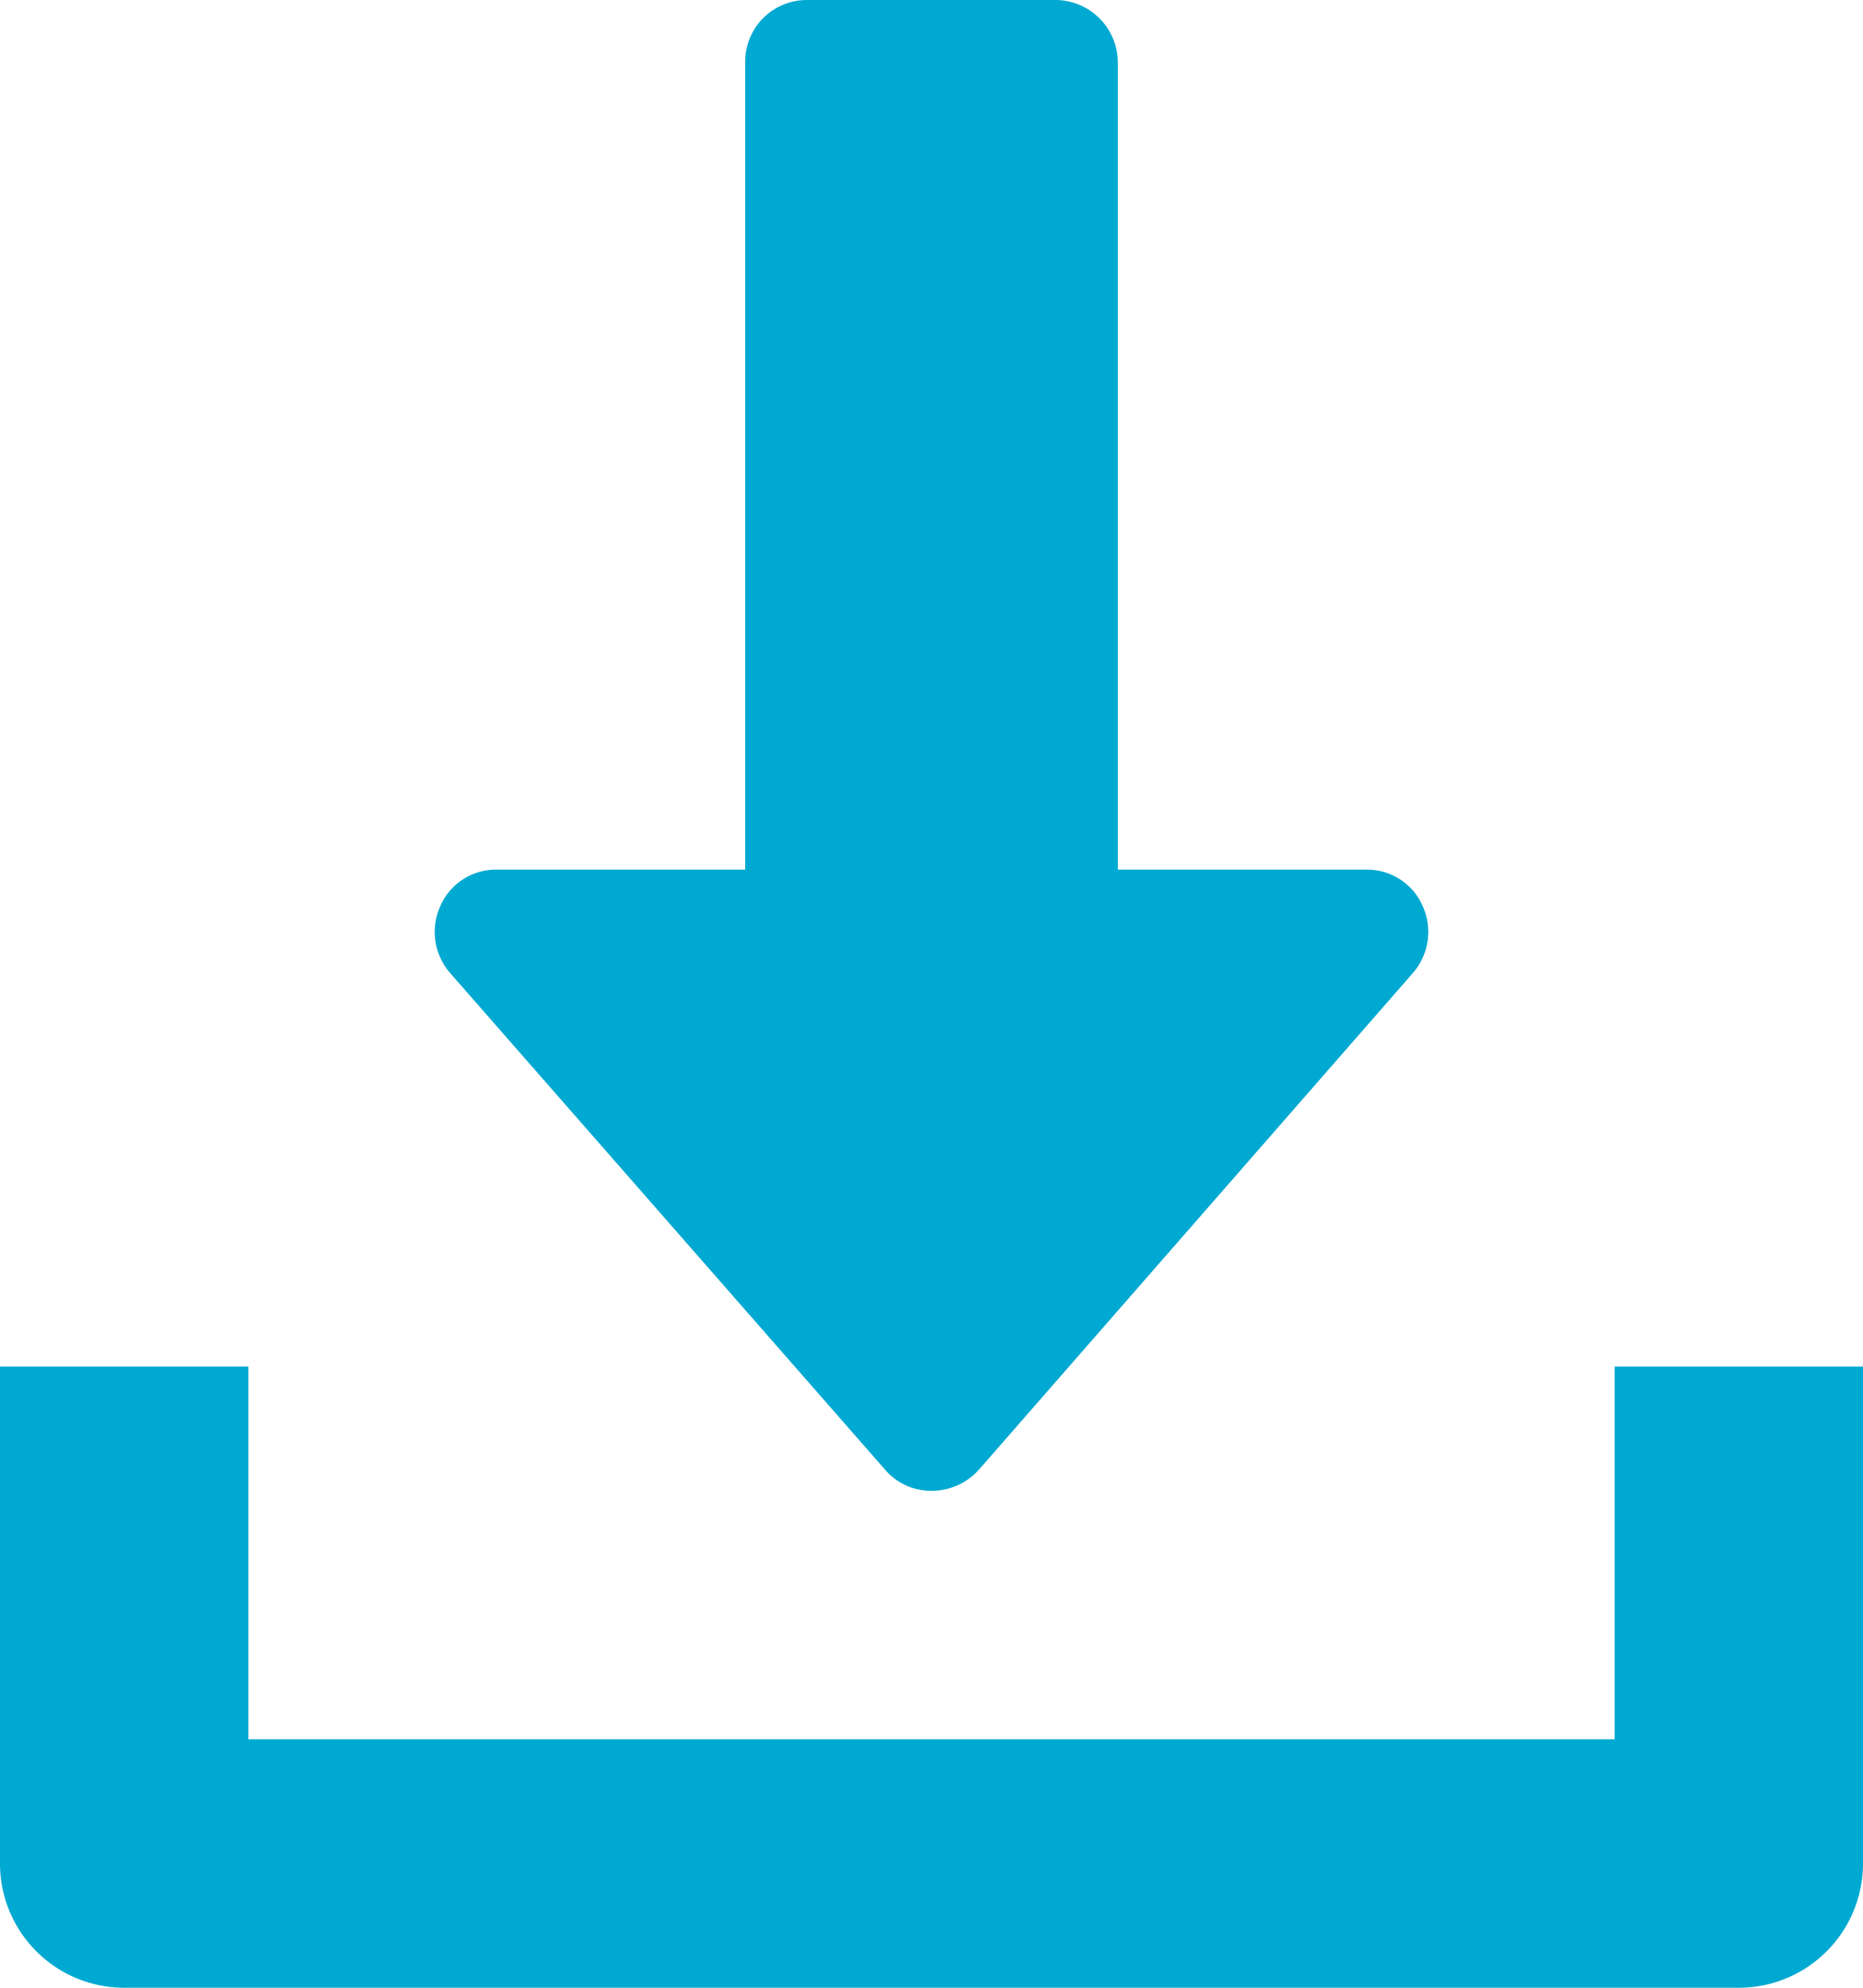
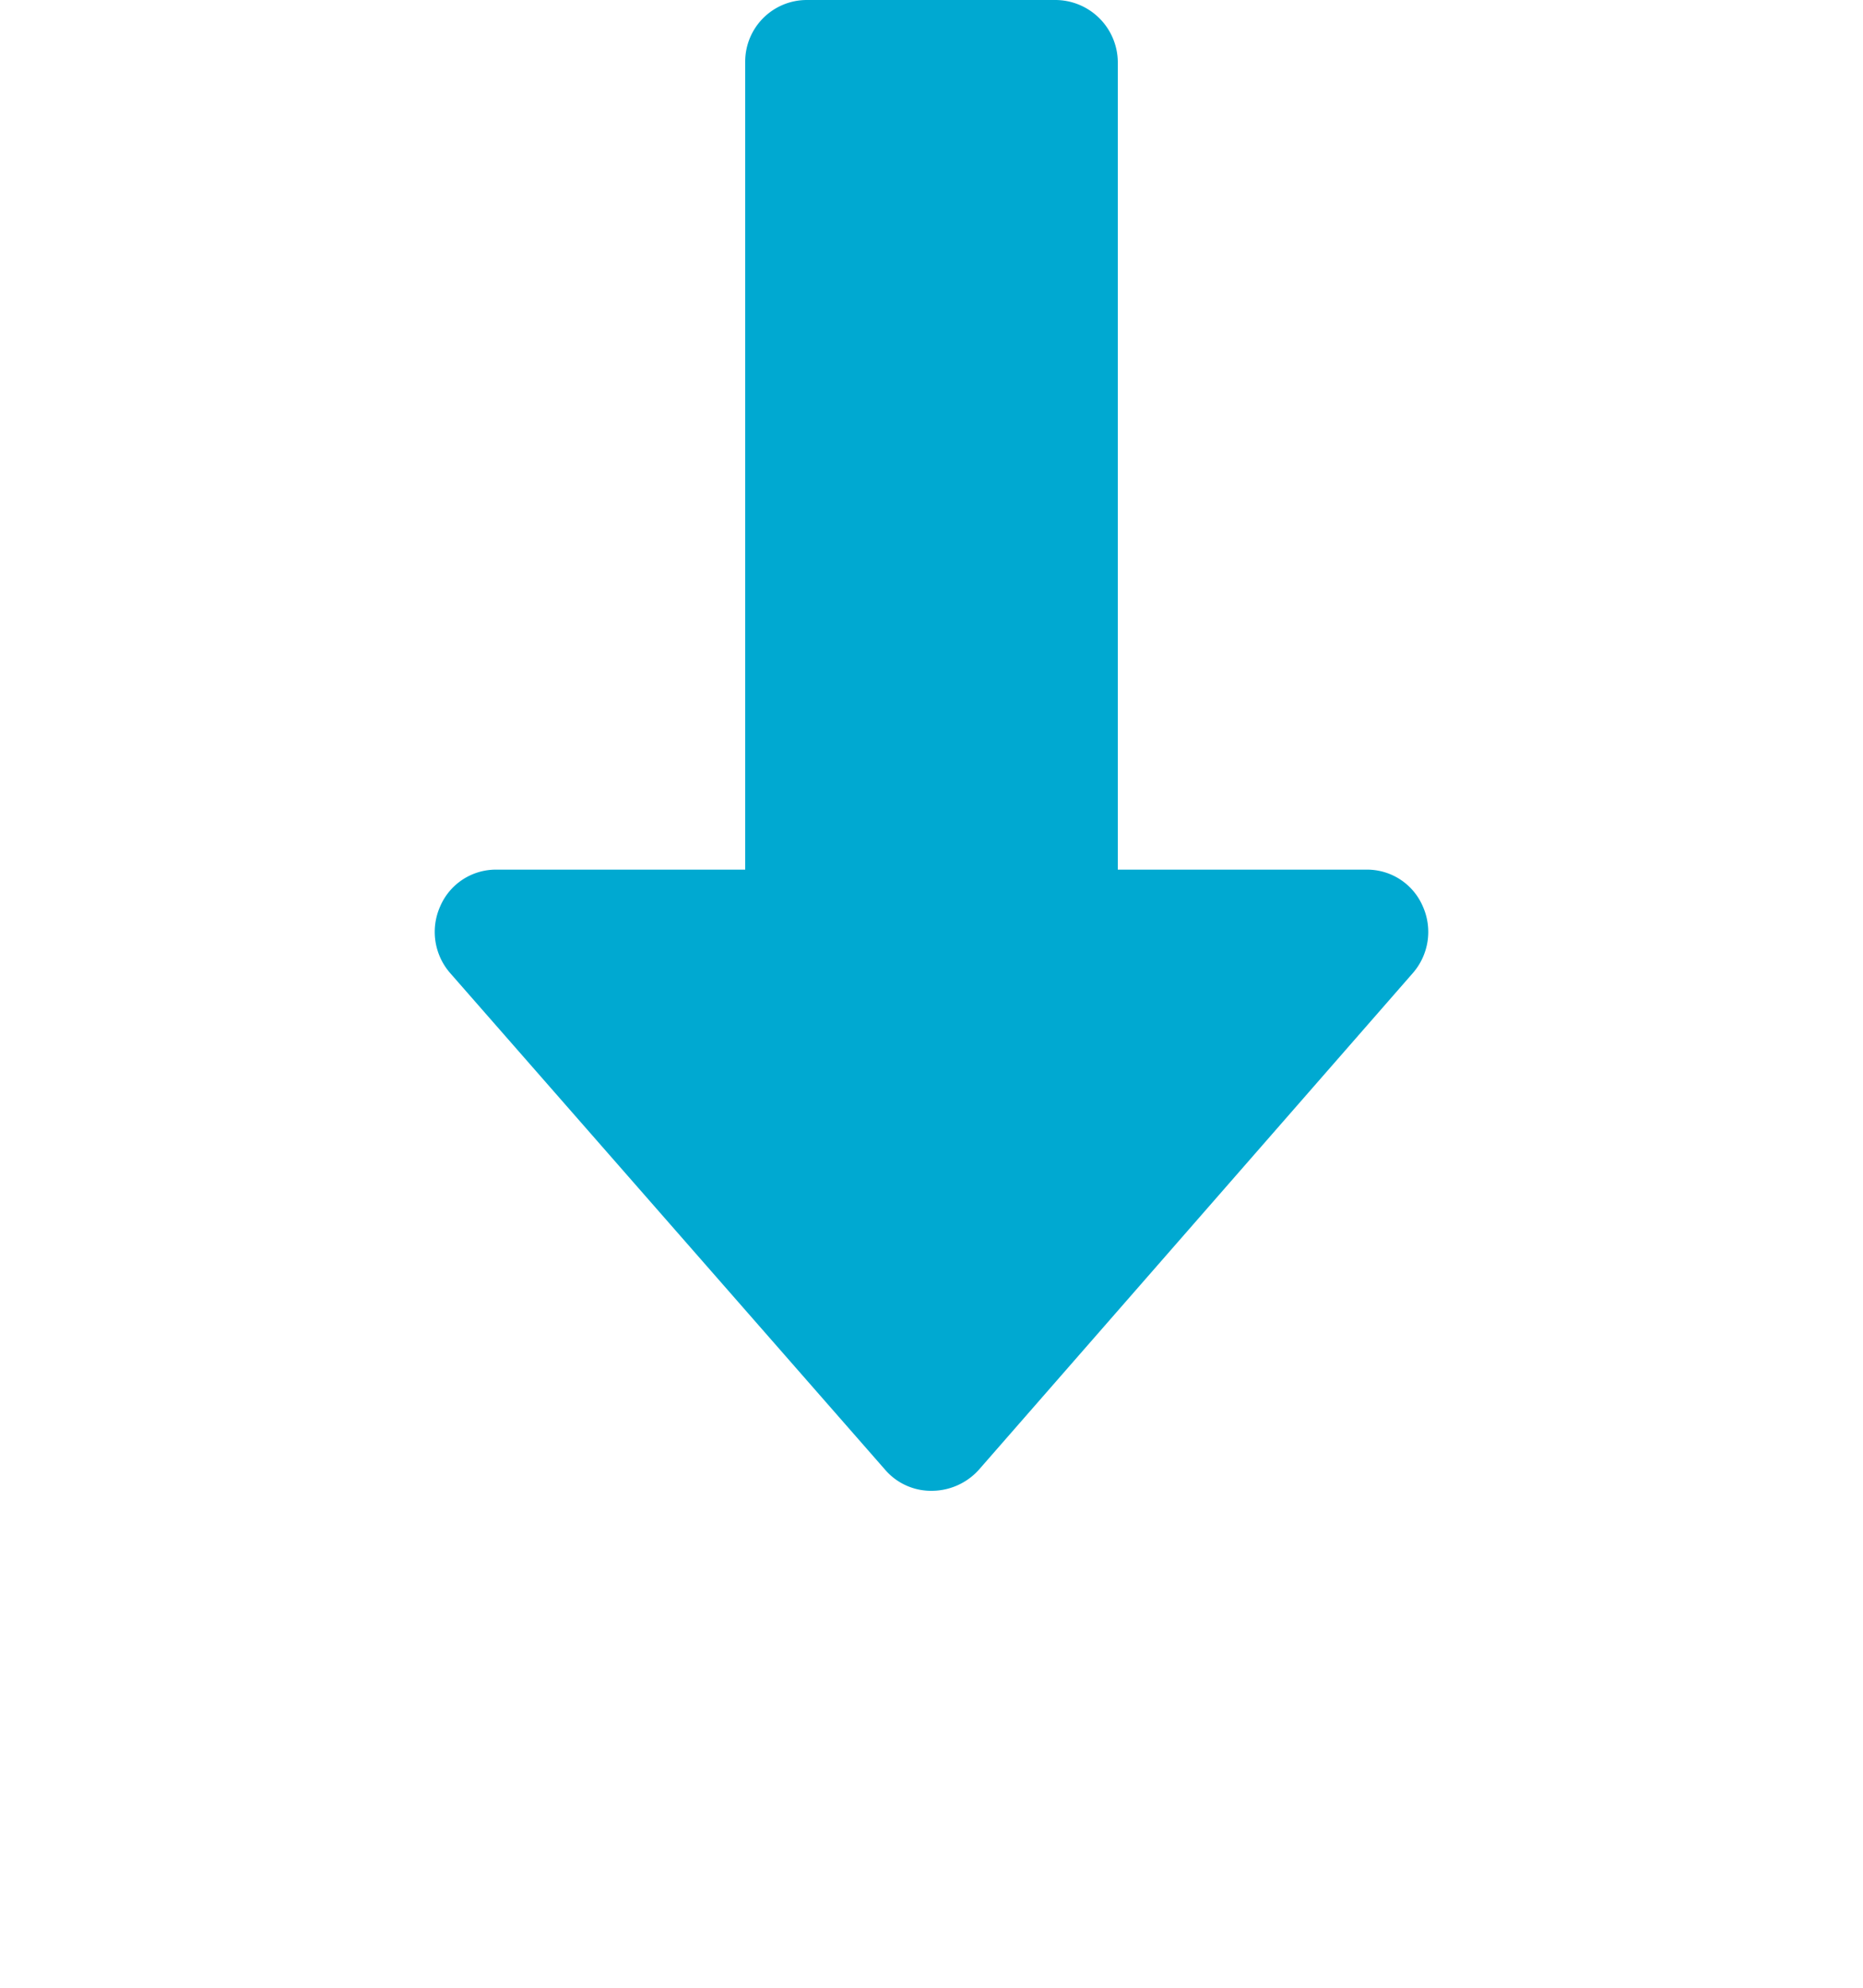
<svg xmlns="http://www.w3.org/2000/svg" viewBox="0 0 18.75 20">
  <defs>
    <style>.cls-1{fill:#00a9d1;}</style>
  </defs>
  <g id="レイヤー_2" data-name="レイヤー 2">
    <g id="コーディング">
      <path class="cls-1" d="M14.32,9.12a.61.61,0,0,0-.57-.37h-2.5V.62A.63.63,0,0,0,10.62,0H8.12A.62.62,0,0,0,7.5.62V8.75H5a.61.61,0,0,0-.57.37.63.63,0,0,0,.1.67l4.38,5a.61.61,0,0,0,.47.21.64.64,0,0,0,.47-.21l4.37-5A.63.63,0,0,0,14.32,9.12Z" />
-       <path class="cls-1" d="M16.25,13.75V17.5H2.5V13.75H0v5A1.25,1.25,0,0,0,1.25,20H17.5a1.25,1.25,0,0,0,1.25-1.25v-5Z" />
    </g>
  </g>
</svg>